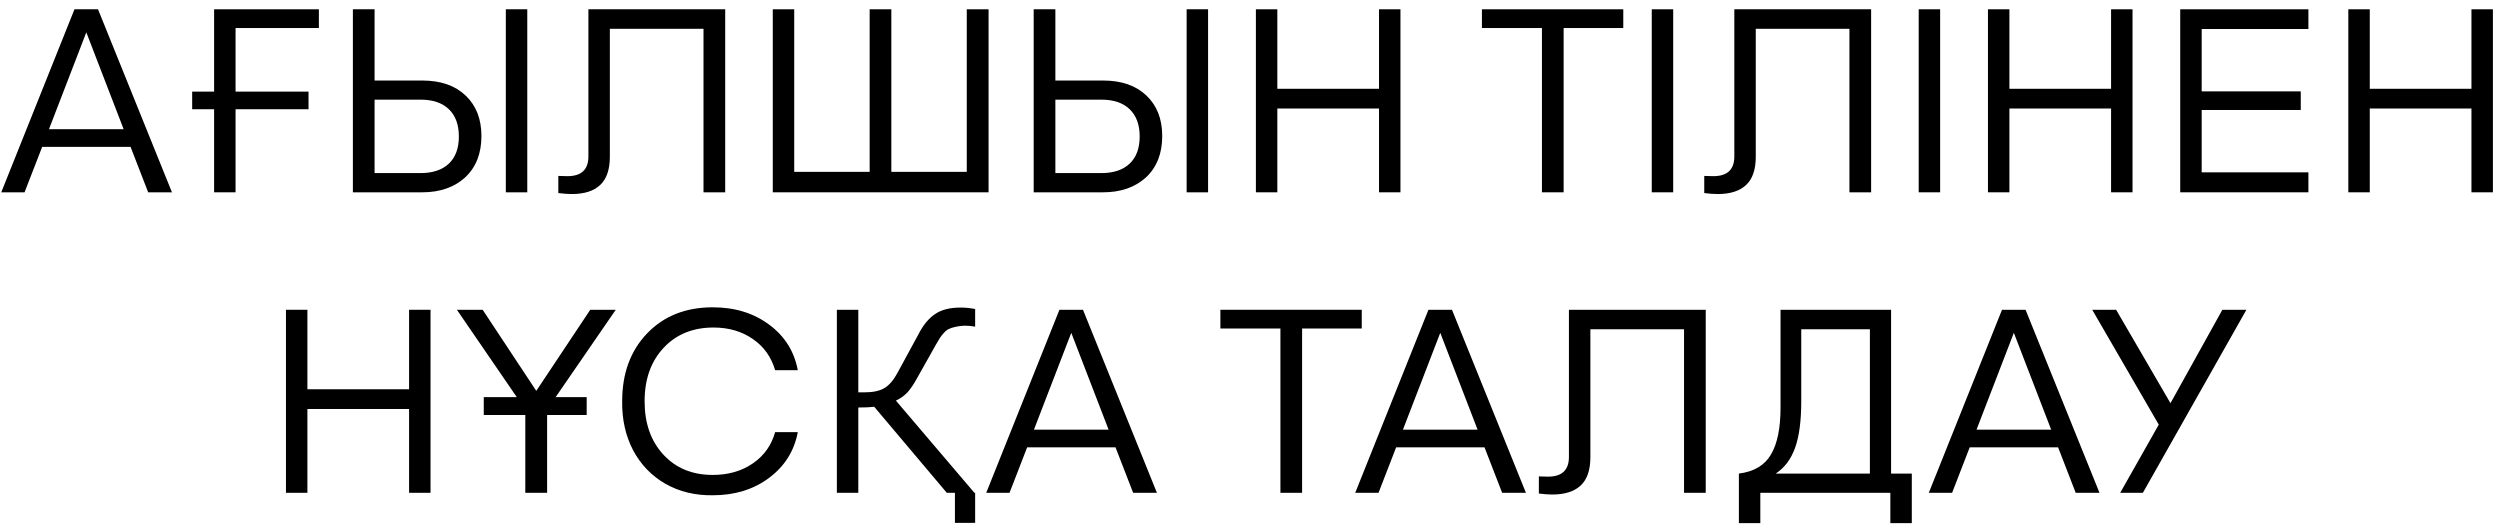
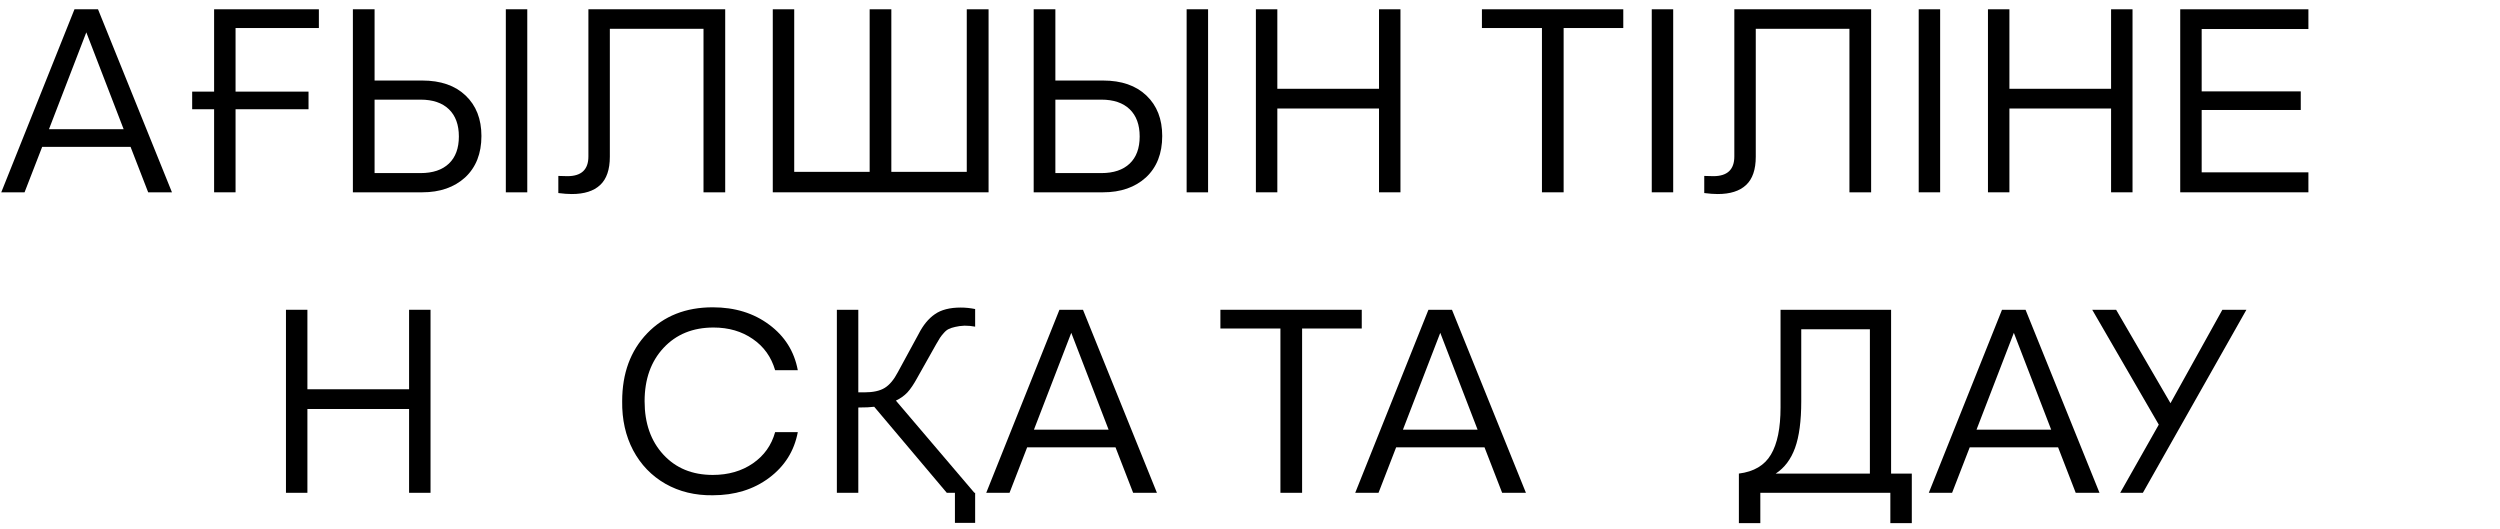
<svg xmlns="http://www.w3.org/2000/svg" width="208" height="44" viewBox="0 0 208 44" fill="none">
  <path d="M10.862 12.217H3.51L2.043 16H0.105L6.196 0.773H8.155L14.307 16H12.328L10.862 12.217ZM10.288 10.751L7.181 2.691L4.074 10.751H10.288Z" fill="black" />
  <path d="M19.598 2.332V7.623H25.669V9.089H19.598V16H17.814V9.089H15.989V7.623H17.814V0.773H26.53V2.332H19.598Z" fill="black" />
  <path d="M29.36 0.773H31.165V6.7H35.133C36.664 6.7 37.867 7.117 38.742 7.951C39.617 8.785 40.055 9.906 40.055 11.315C40.055 12.771 39.603 13.919 38.701 14.76C37.792 15.587 36.602 16 35.133 16H29.36V0.773ZM42.085 0.773H43.869V16H42.085V0.773ZM34.989 14.401C36.008 14.401 36.794 14.138 37.348 13.611C37.901 13.085 38.178 12.333 38.178 11.355C38.178 10.378 37.901 9.623 37.348 9.089C36.794 8.556 36.008 8.29 34.989 8.29H31.165V14.401H34.989Z" fill="black" />
  <path d="M46.453 16.062V14.637L47.212 14.657C48.374 14.657 48.955 14.11 48.955 13.017V0.773H60.337V16H58.532V2.394H50.739V13.037C50.739 14.11 50.469 14.896 49.929 15.396C49.396 15.895 48.61 16.144 47.571 16.144C47.256 16.144 46.884 16.117 46.453 16.062Z" fill="black" />
  <path d="M64.295 0.773H66.079V14.298H72.355V0.773H74.159V14.298H80.435V0.773H82.249V16H64.295V0.773Z" fill="black" />
  <path d="M86.002 0.773H87.807V6.7H91.775C93.307 6.7 94.51 7.117 95.385 7.951C96.26 8.785 96.697 9.906 96.697 11.315C96.697 12.771 96.246 13.919 95.344 14.76C94.435 15.587 93.245 16 91.775 16H86.002V0.773ZM98.728 0.773H100.512V16H98.728V0.773ZM91.632 14.401C92.65 14.401 93.436 14.138 93.99 13.611C94.544 13.085 94.821 12.333 94.821 11.355C94.821 10.378 94.544 9.623 93.99 9.089C93.436 8.556 92.65 8.29 91.632 8.29H87.807V14.401H91.632Z" fill="black" />
  <path d="M104.49 0.773H106.274V7.387H114.734V0.773H116.518V16H114.734V9.028H106.274V16H104.49V0.773Z" fill="black" />
  <path d="M135.057 2.332H130.094V16H128.29V2.332H123.296V0.773H135.057V2.332Z" fill="black" />
  <path d="M137.426 16V0.773H139.21V16H137.426Z" fill="black" />
  <path d="M141.794 16.062V14.637L142.553 14.657C143.715 14.657 144.296 14.11 144.296 13.017V0.773H155.678V16H153.873V2.394H146.08V13.037C146.08 14.11 145.81 14.896 145.27 15.396C144.737 15.895 143.951 16.144 142.912 16.144C142.597 16.144 142.225 16.117 141.794 16.062Z" fill="black" />
  <path d="M159.636 16V0.773H161.42V16H159.636Z" fill="black" />
  <path d="M165.398 0.773H167.183V7.387H175.642V0.773H177.426V16H175.642V9.028H167.183V16H165.398V0.773Z" fill="black" />
  <path d="M181.395 0.773H192.059V2.414H183.179V7.603H191.423V9.151H183.179V14.339H192.059V16H181.395V0.773Z" fill="black" />
-   <path d="M195.381 0.773H197.165V7.387H205.625V0.773H207.409V16H205.625V9.028H197.165V16H195.381V0.773Z" fill="black" />
  <path d="M23.792 25.773H25.576V32.387H34.036V25.773H35.82V41.001H34.036V34.028H25.576V41.001H23.792V25.773Z" fill="black" />
-   <path d="M46.227 33.044H48.812V34.53H45.52V41.001H43.705V34.53H40.249V33.044H42.998L38.014 25.773H40.157L44.618 32.52L49.109 25.773H51.231L46.227 33.044Z" fill="black" />
  <path d="M59.301 25.568C61.14 25.568 62.706 26.05 63.998 27.014C65.29 27.971 66.082 29.232 66.376 30.798H64.49C64.168 29.697 63.55 28.832 62.634 28.204C61.718 27.568 60.627 27.25 59.363 27.25C57.647 27.25 56.263 27.814 55.21 28.942C54.157 30.07 53.631 31.55 53.631 33.382C53.631 35.214 54.15 36.694 55.19 37.822C56.228 38.95 57.599 39.514 59.301 39.514C60.6 39.514 61.714 39.192 62.644 38.55C63.574 37.907 64.189 37.042 64.49 35.956H66.376C66.082 37.521 65.286 38.789 63.987 39.76C62.695 40.724 61.133 41.206 59.301 41.206C57.831 41.226 56.519 40.908 55.364 40.252C54.209 39.589 53.313 38.659 52.677 37.463C52.048 36.267 51.744 34.906 51.765 33.382C51.765 31.058 52.459 29.174 53.846 27.732C55.234 26.29 57.052 25.568 59.301 25.568Z" fill="black" />
  <path d="M74.539 33.331L81.07 41.001H81.132V43.502H79.45V41.001H78.773L72.734 33.843C72.433 33.884 71.992 33.905 71.411 33.905V41.001H69.627V25.773H71.411V32.644H71.914C72.645 32.644 73.209 32.52 73.606 32.274C74.009 32.028 74.374 31.591 74.703 30.962L76.425 27.794C76.801 27.055 77.252 26.505 77.779 26.143C78.305 25.773 79.023 25.589 79.932 25.589C80.329 25.589 80.728 25.63 81.132 25.712V27.178C80.852 27.123 80.558 27.096 80.25 27.096C79.949 27.11 79.689 27.144 79.471 27.199C79.252 27.247 79.074 27.305 78.938 27.373C78.801 27.435 78.664 27.544 78.527 27.701C78.391 27.852 78.285 27.985 78.21 28.101C78.141 28.21 78.035 28.388 77.892 28.634L76.323 31.423C76.029 31.963 75.752 32.373 75.492 32.654C75.232 32.927 74.915 33.153 74.539 33.331Z" fill="black" />
  <path d="M92.811 37.217H85.459L83.993 41.001H82.055L88.145 25.773H90.104L96.256 41.001H94.277L92.811 37.217ZM92.237 35.751L89.13 27.691L86.023 35.751H92.237Z" fill="black" />
  <path d="M113.298 27.332H108.335V41.001H106.531V27.332H101.537V25.773H113.298V27.332Z" fill="black" />
  <path d="M123.511 37.217H116.159L114.693 41.001H112.755L118.846 25.773H120.804L126.957 41.001H124.978L123.511 37.217ZM122.937 35.751L119.83 27.691L116.723 35.751H122.937Z" fill="black" />
-   <path d="M128.033 41.062V39.637L128.792 39.657C129.954 39.657 130.535 39.11 130.535 38.017V25.773H141.917V41.001H140.112V27.394H132.319V38.037C132.319 39.11 132.049 39.897 131.509 40.395C130.976 40.895 130.19 41.144 129.151 41.144C128.836 41.144 128.464 41.117 128.033 41.062Z" fill="black" />
  <path d="M159.062 39.401V43.523H157.277V41.001H146.459V43.523H144.675V39.401C145.926 39.244 146.815 38.717 147.341 37.822C147.875 36.926 148.141 35.621 148.141 33.905V25.773H157.339V39.401H159.062ZM147.741 39.401H155.575V27.394H149.864V33.402C149.864 35.023 149.693 36.308 149.351 37.258C149.009 38.208 148.473 38.922 147.741 39.401Z" fill="black" />
  <path d="M171.233 37.217H163.881L162.415 41.001H160.477L166.567 25.773H168.526L174.678 41.001H172.699L171.233 37.217ZM170.659 35.751L167.552 27.691L164.445 35.751H170.659Z" fill="black" />
  <path d="M176.062 25.773L180.584 33.546L184.901 25.773H186.901L178.288 41.001H176.401L179.61 35.33L174.073 25.773H176.062Z" fill="black" />
</svg>